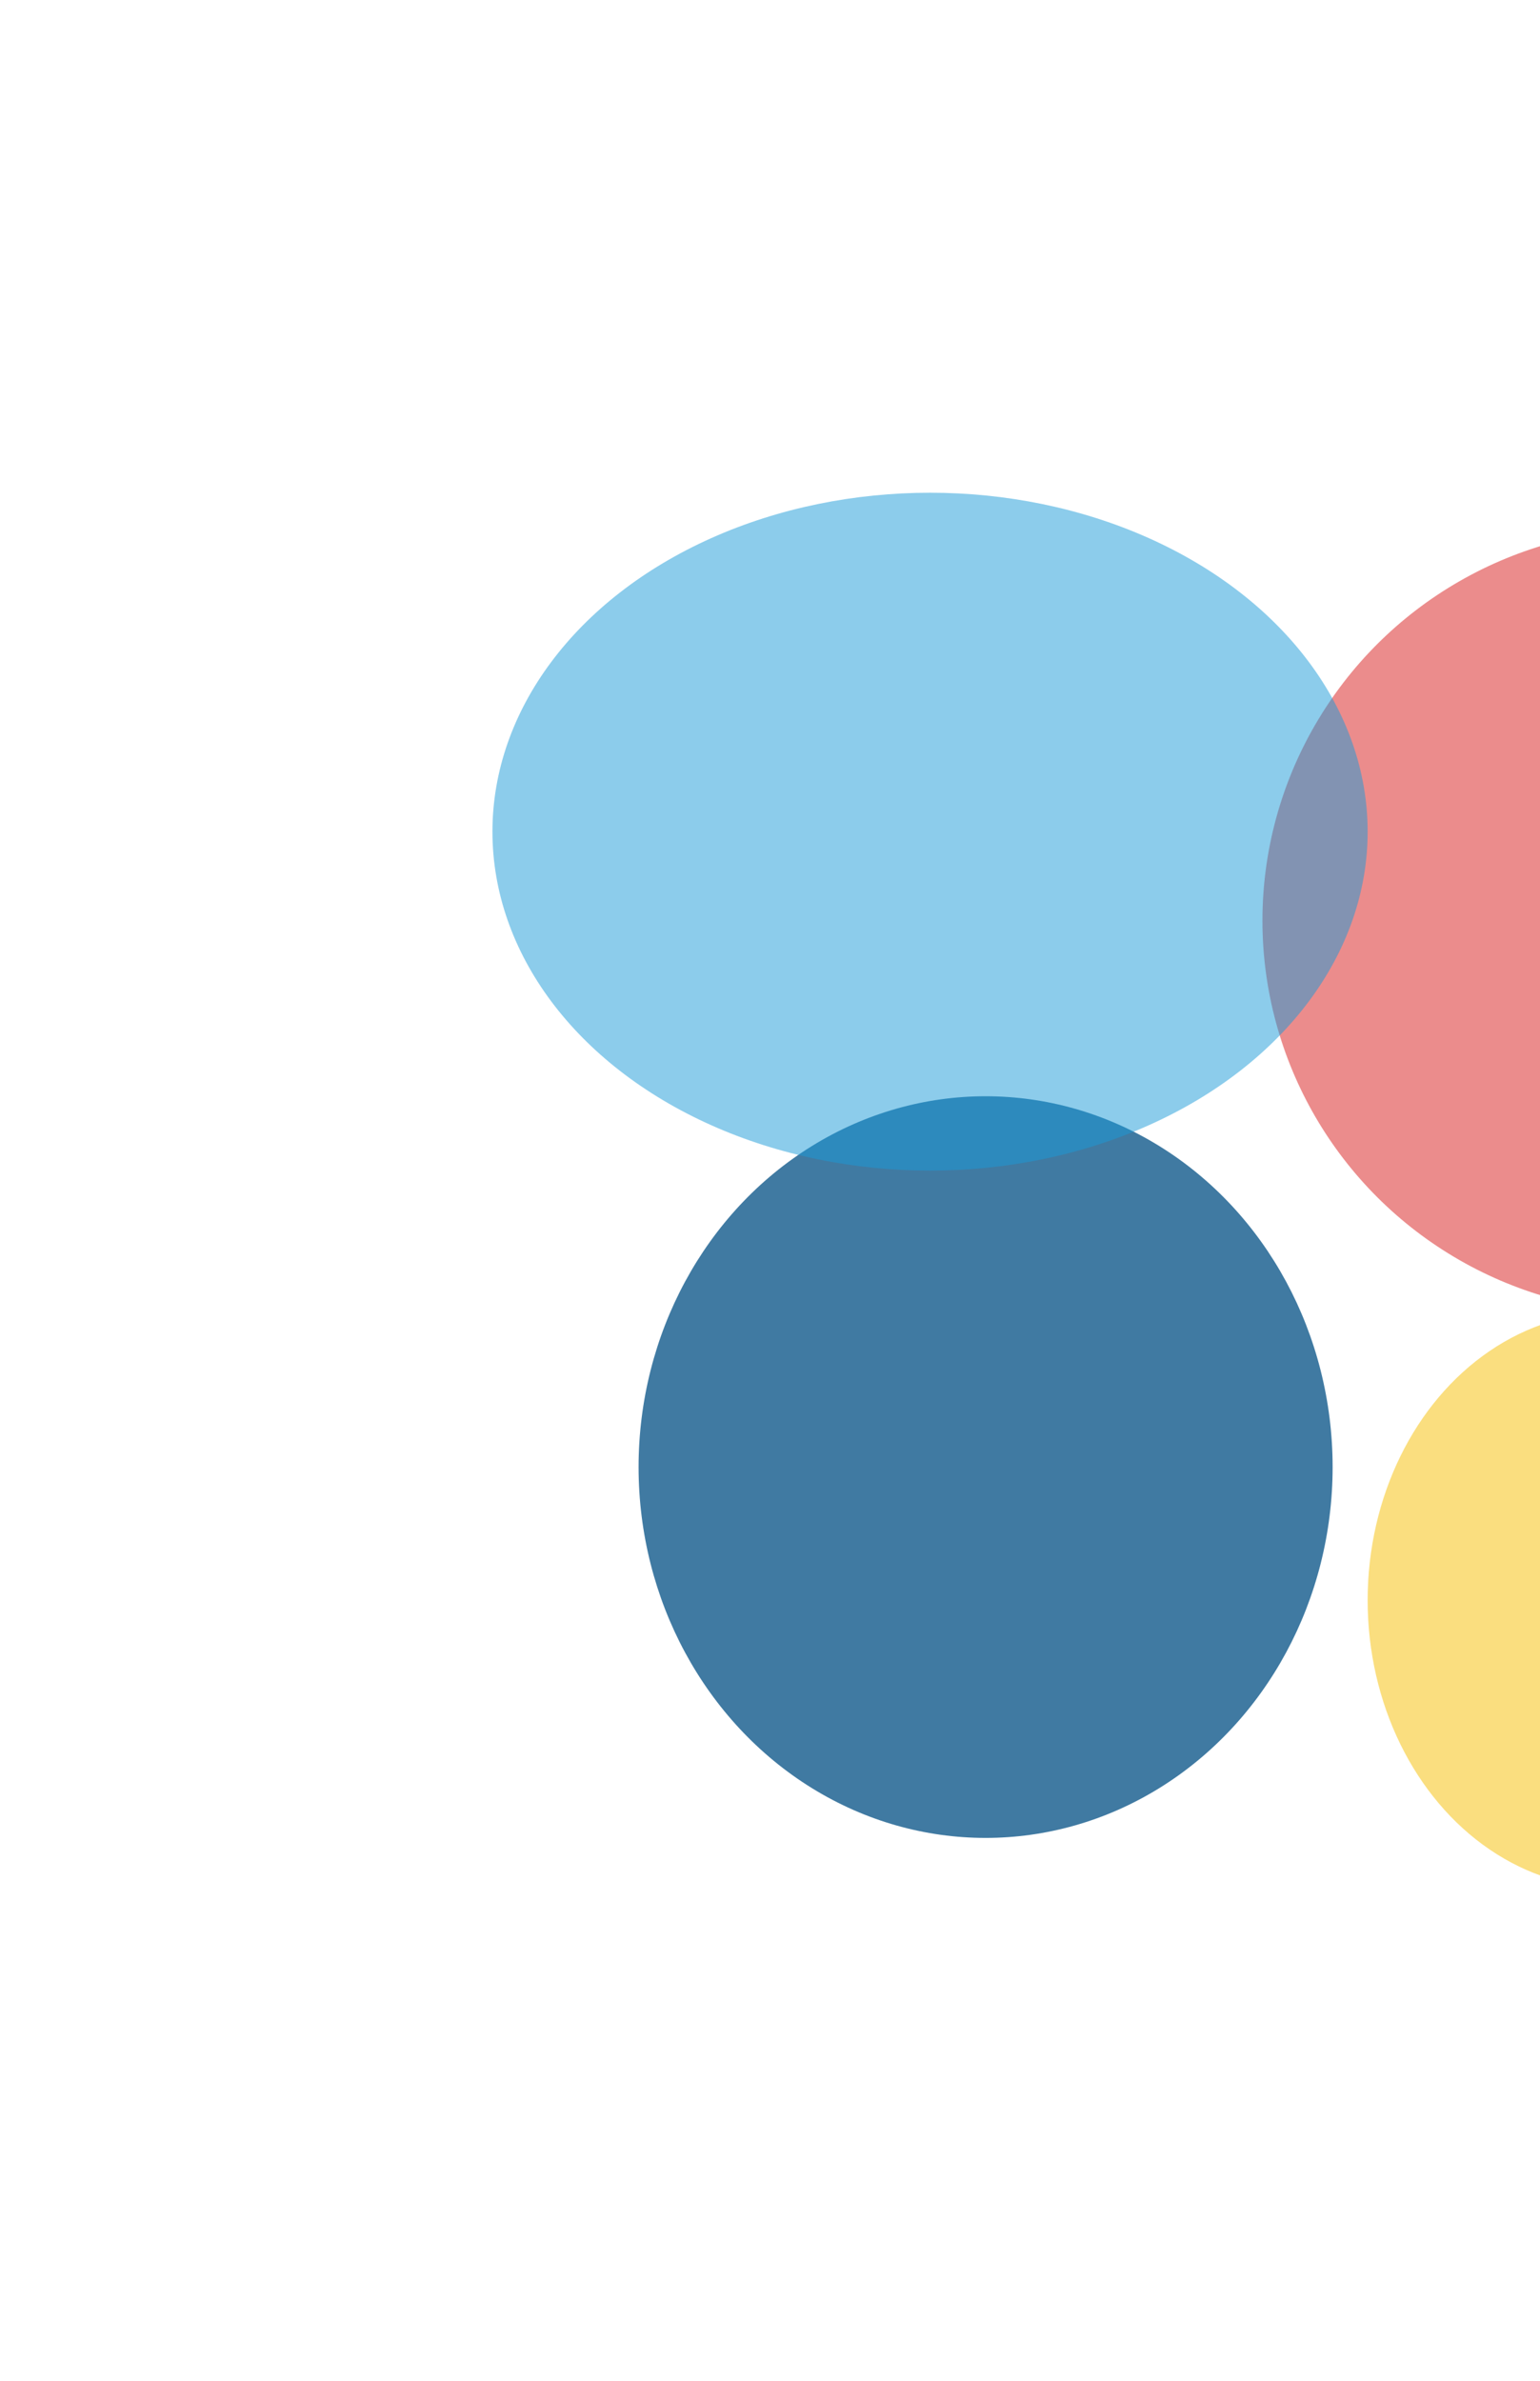
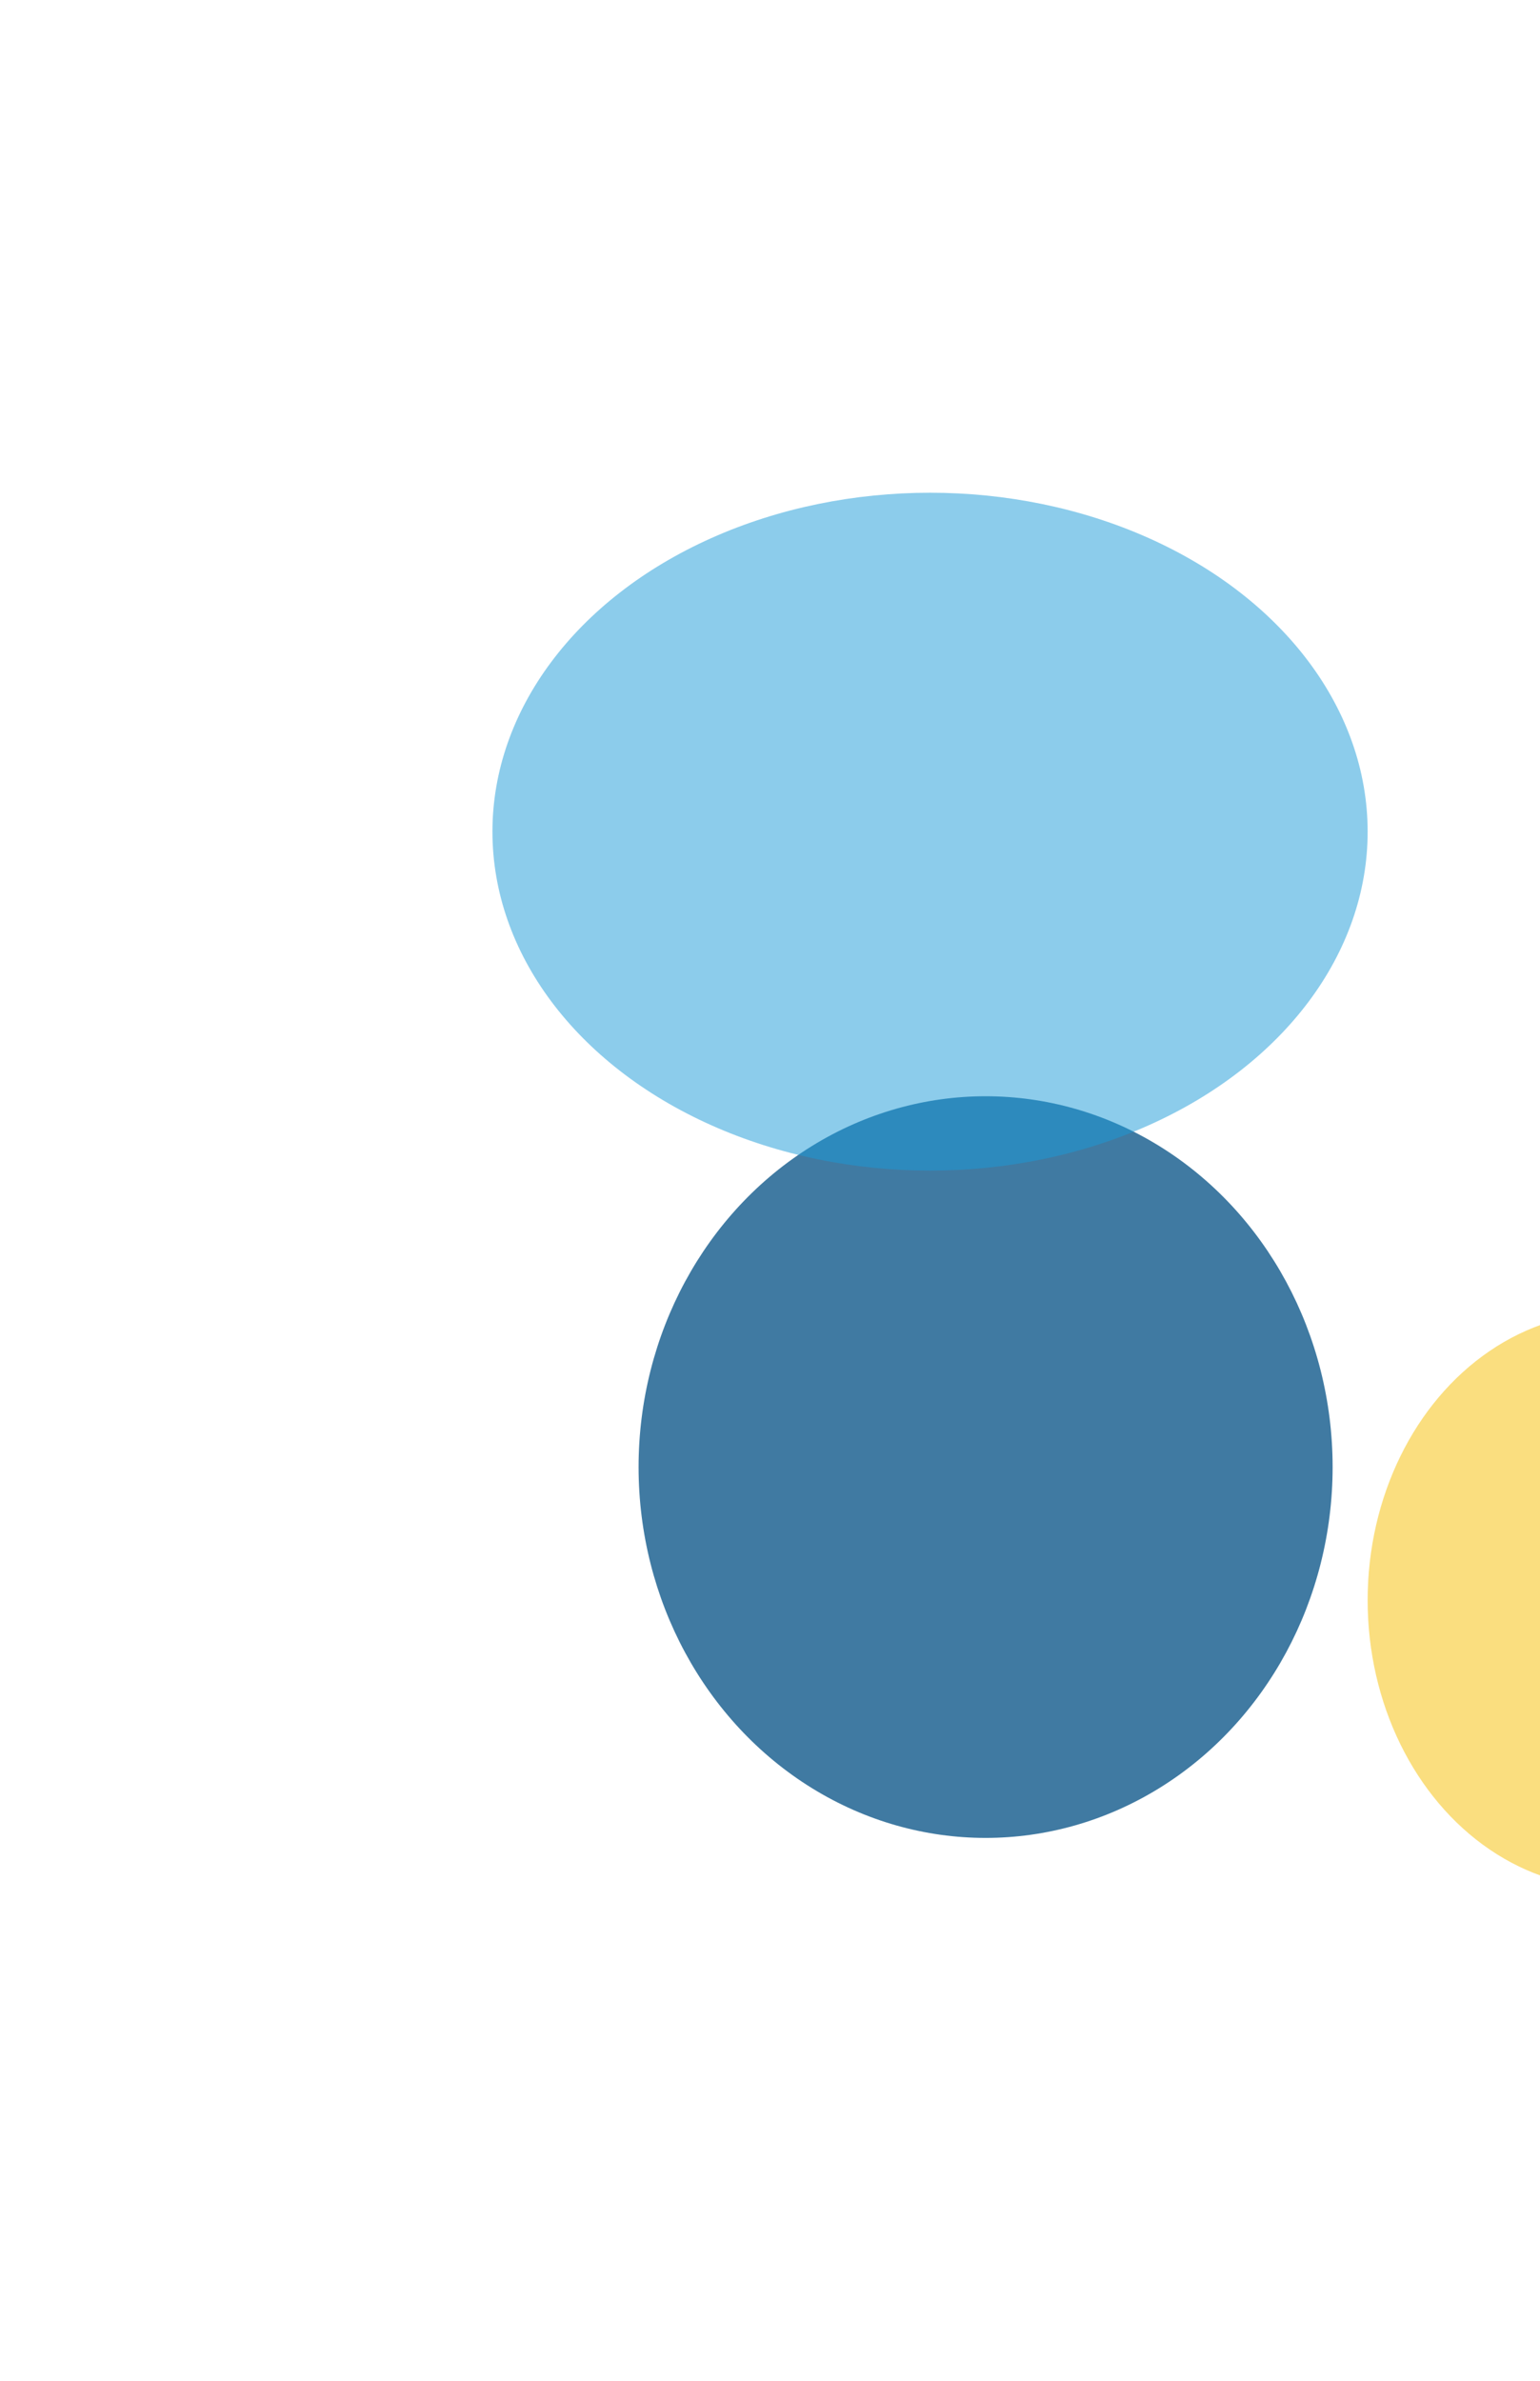
<svg xmlns="http://www.w3.org/2000/svg" width="688" height="1063" viewBox="0 0 688 1063" fill="none">
  <g filter="url(#filter0_f_2_3174)">
    <ellipse cx="440.32" cy="655.04" rx="155.032" ry="165.575" fill="#11598B" fill-opacity="0.8" />
  </g>
  <g filter="url(#filter1_f_2_3174)">
-     <ellipse cx="740" cy="411.062" rx="176" ry="174.982" fill="#D81B1B" fill-opacity="0.5" />
-   </g>
+     </g>
  <g filter="url(#filter2_f_2_3174)">
    <ellipse cx="720" cy="714.5" rx="109" ry="128.5" fill="#F7BE00" fill-opacity="0.5" />
  </g>
  <g filter="url(#filter3_f_2_3174)">
    <ellipse cx="415.5" cy="371.336" rx="195.5" ry="151.336" fill="#1B9BD8" fill-opacity="0.5" />
  </g>
  <defs>
    <filter id="filter0_f_2_3174" x="65.288" y="269.465" width="750.063" height="771.15" filterUnits="userSpaceOnUse" color-interpolation-filters="sRGB">
      <feGaussianBlur stdDeviation="110" />
    </filter>
    <filter id="filter1_f_2_3174" x="344" y="16.079" width="792" height="789.965" filterUnits="userSpaceOnUse" color-interpolation-filters="sRGB">
      <feGaussianBlur stdDeviation="110" />
    </filter>
    <filter id="filter2_f_2_3174" x="391" y="366" width="658" height="697" filterUnits="userSpaceOnUse" color-interpolation-filters="sRGB">
      <feGaussianBlur stdDeviation="110" />
    </filter>
    <filter id="filter3_f_2_3174" x="0" y="0" width="831" height="742.672" filterUnits="userSpaceOnUse" color-interpolation-filters="sRGB">
      <feGaussianBlur stdDeviation="110" />
    </filter>
  </defs>
</svg>